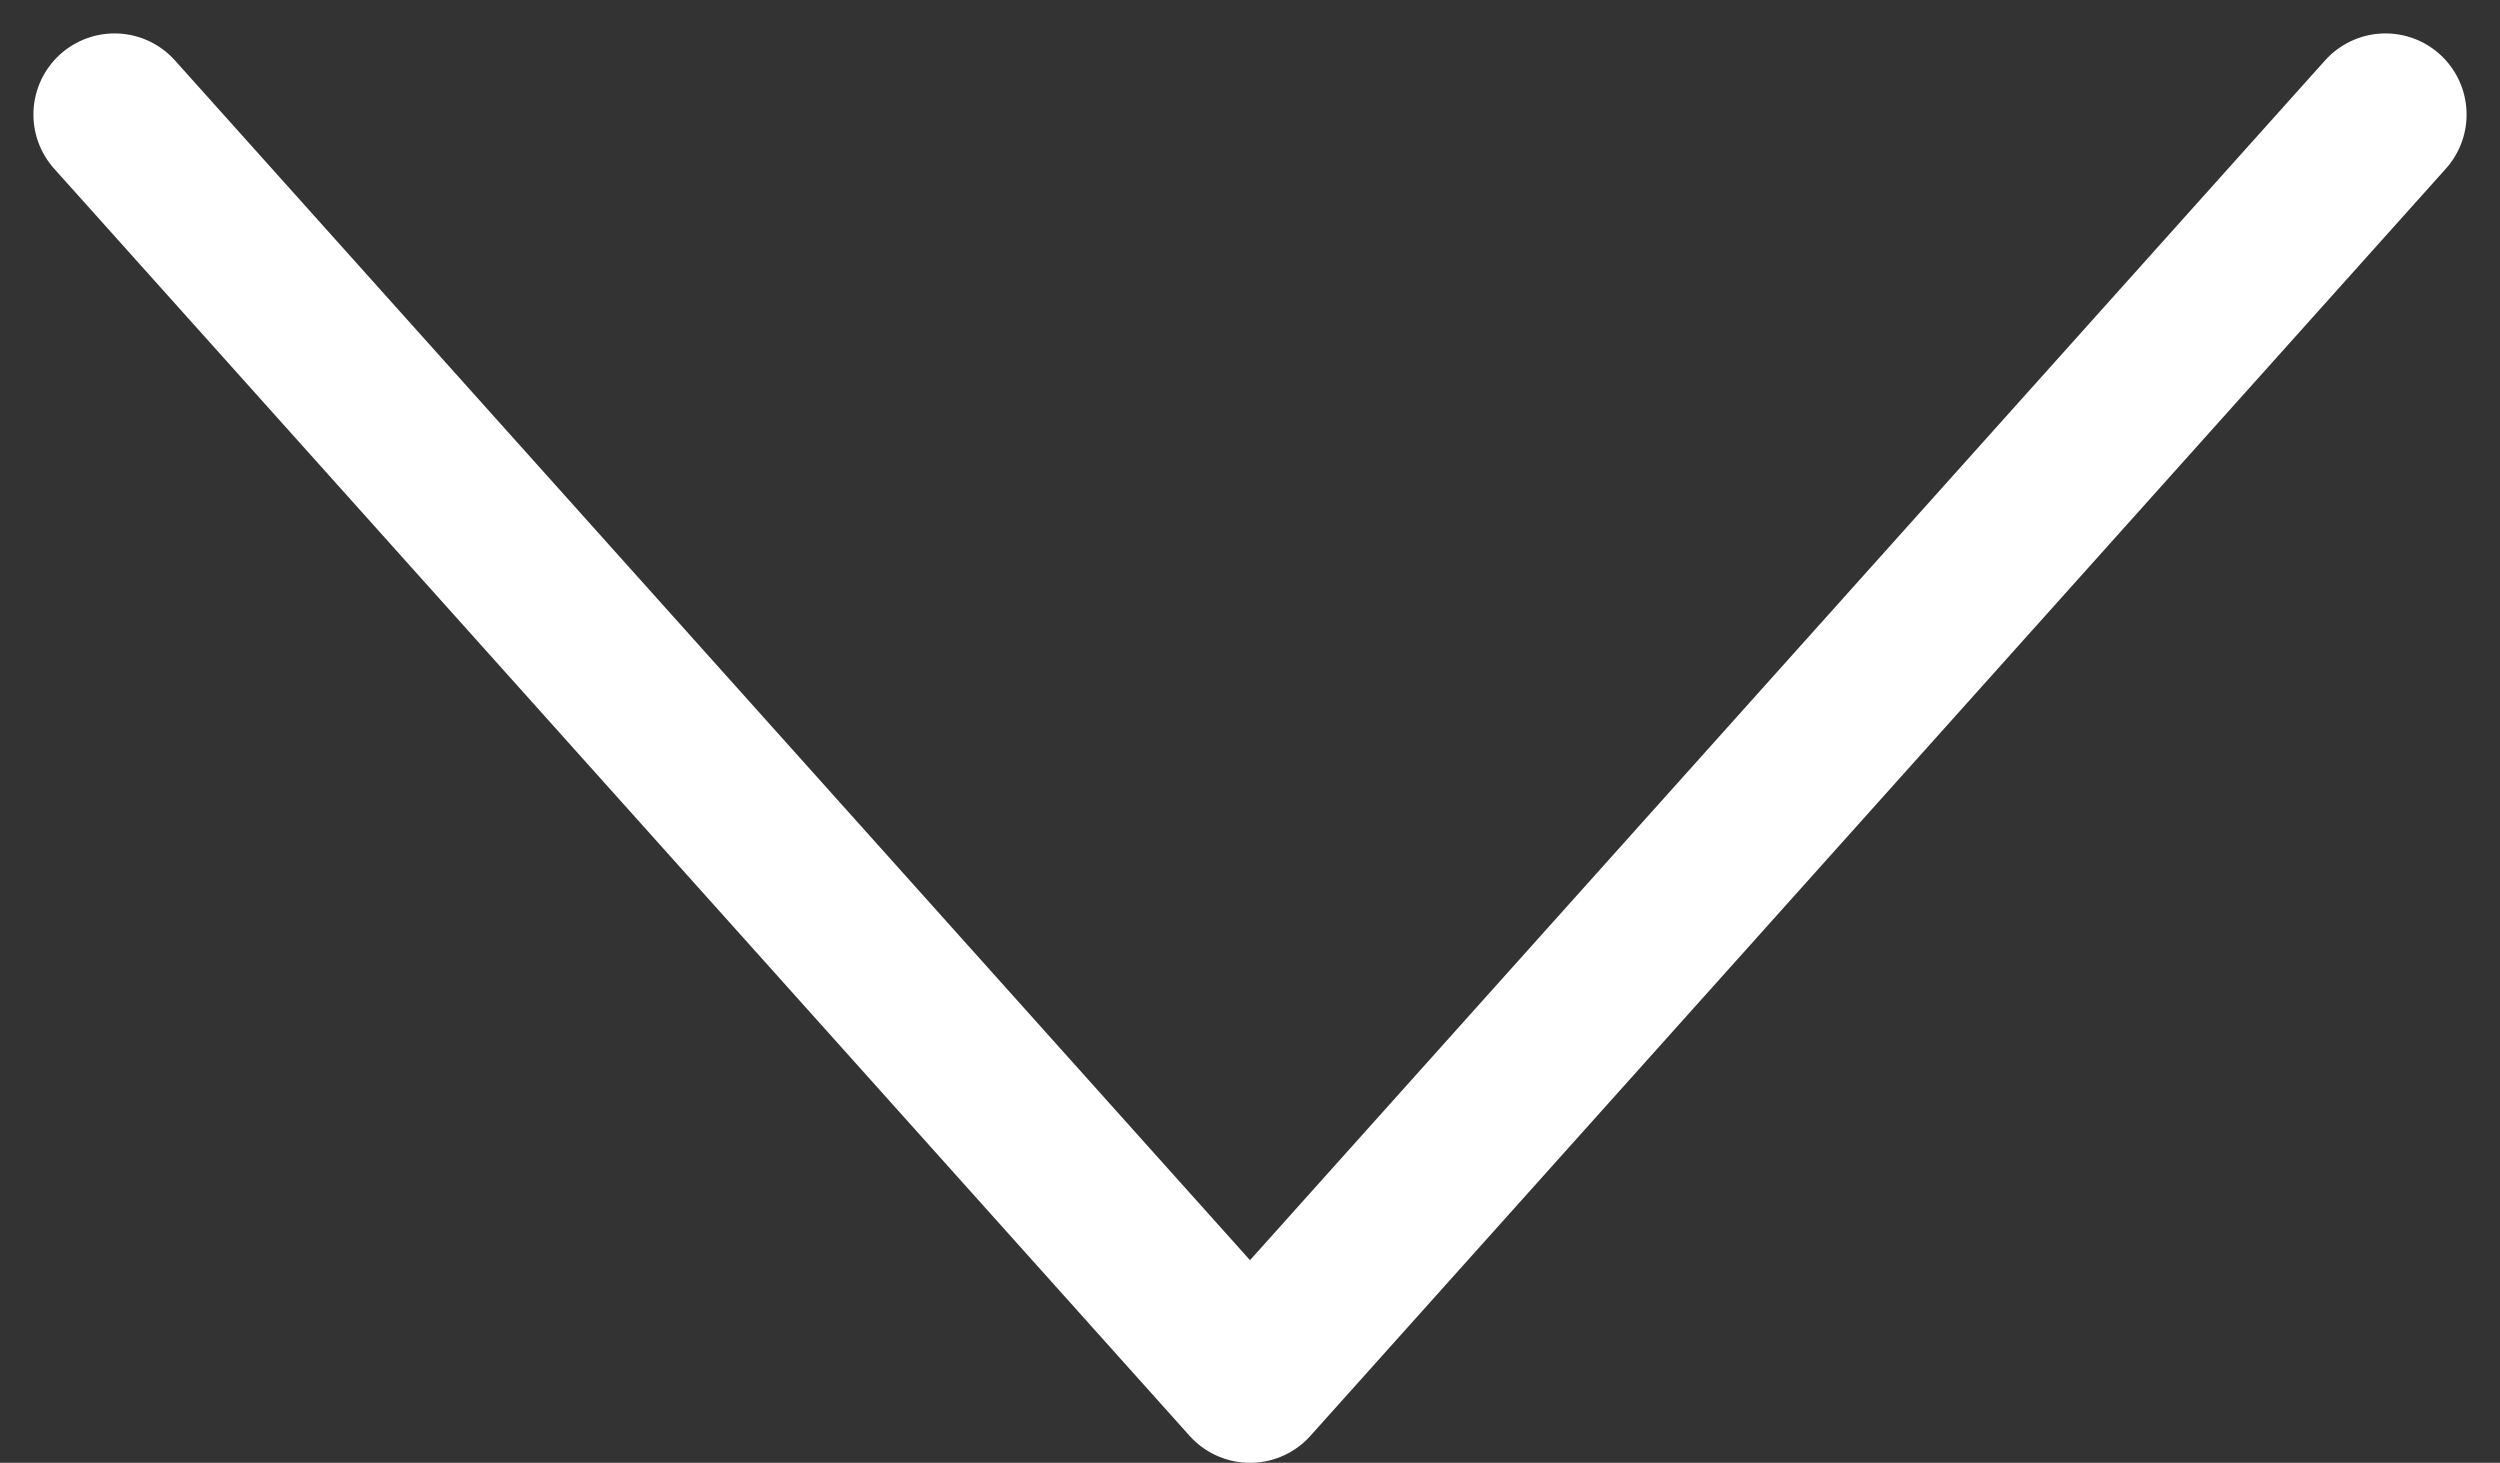
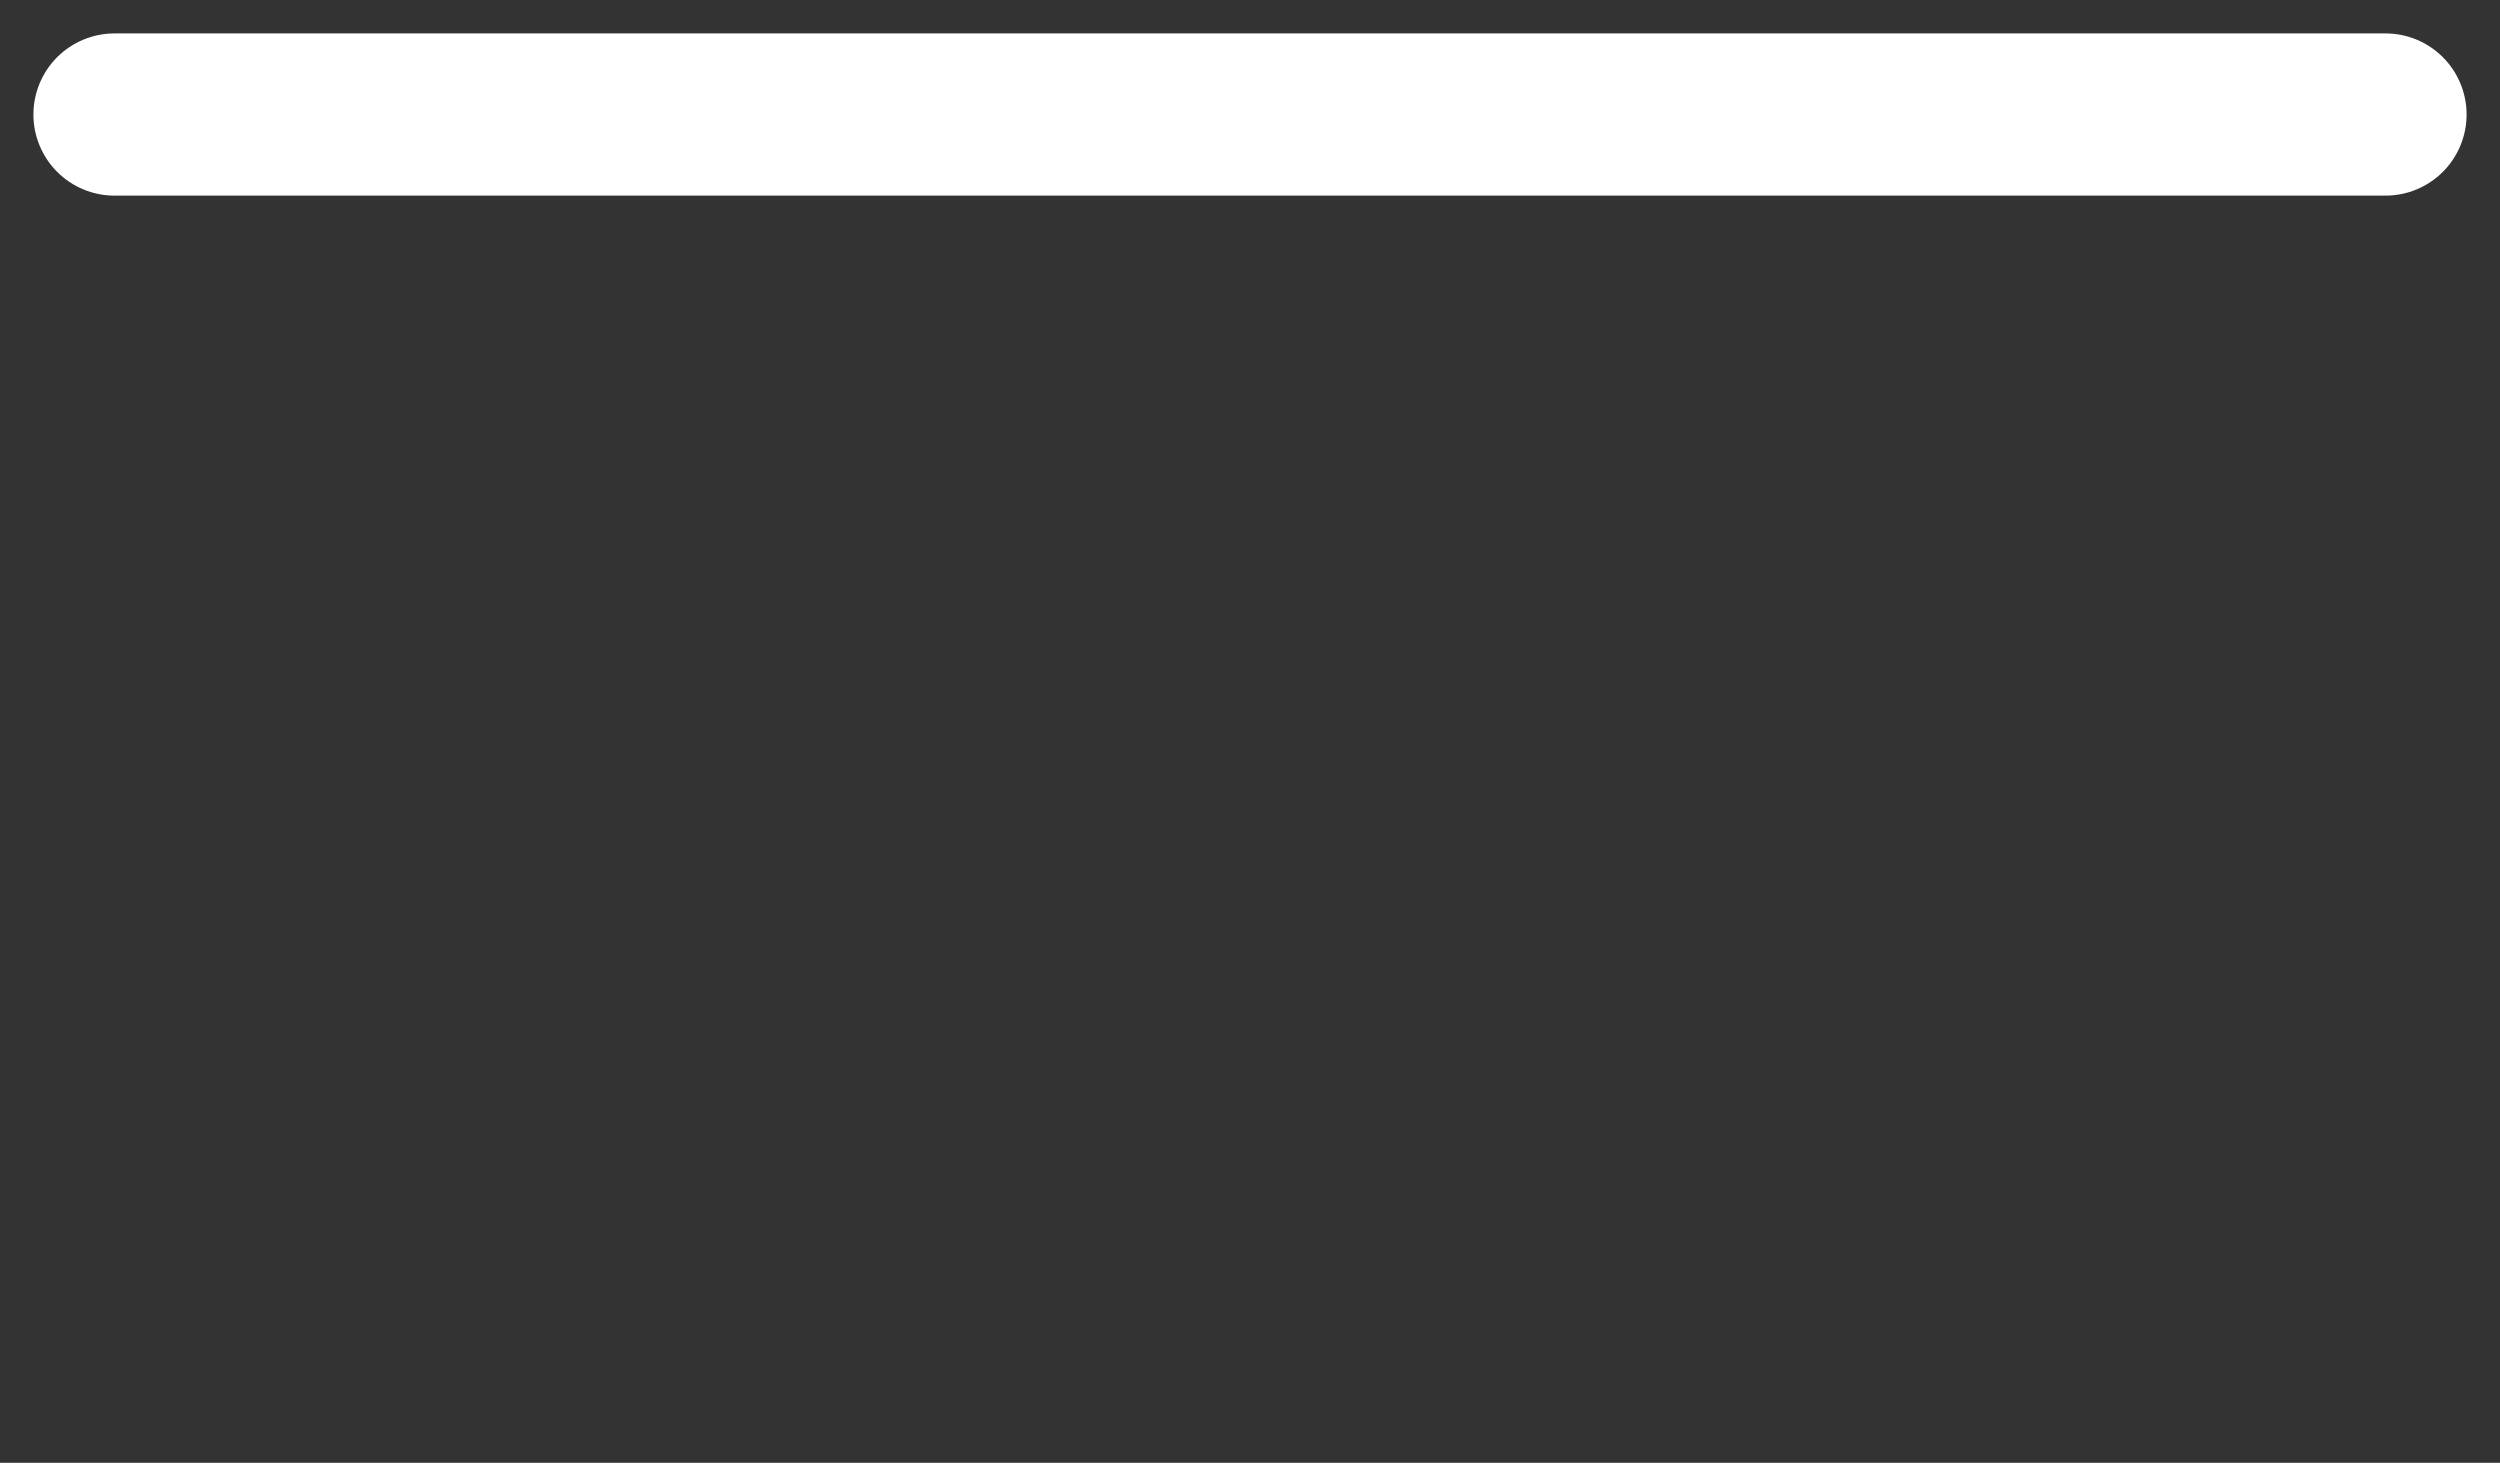
<svg xmlns="http://www.w3.org/2000/svg" width="15.412" height="9.018" viewBox="0 0 15.412 9.018">
  <rect x="0" y="0" width="15.412" height="9.018" fill="#333333" stroke="none" />
-   <path id="Path_3492" data-name="Path 3492" d="M.5.5l7,7.812L14.5.5" transform="translate(0.206 0.206)" fill="none" stroke="#fff" stroke-linecap="round" stroke-linejoin="round" stroke-width="1" />
+   <path id="Path_3492" data-name="Path 3492" d="M.5.5L14.5.5" transform="translate(0.206 0.206)" fill="none" stroke="#fff" stroke-linecap="round" stroke-linejoin="round" stroke-width="1" />
</svg>